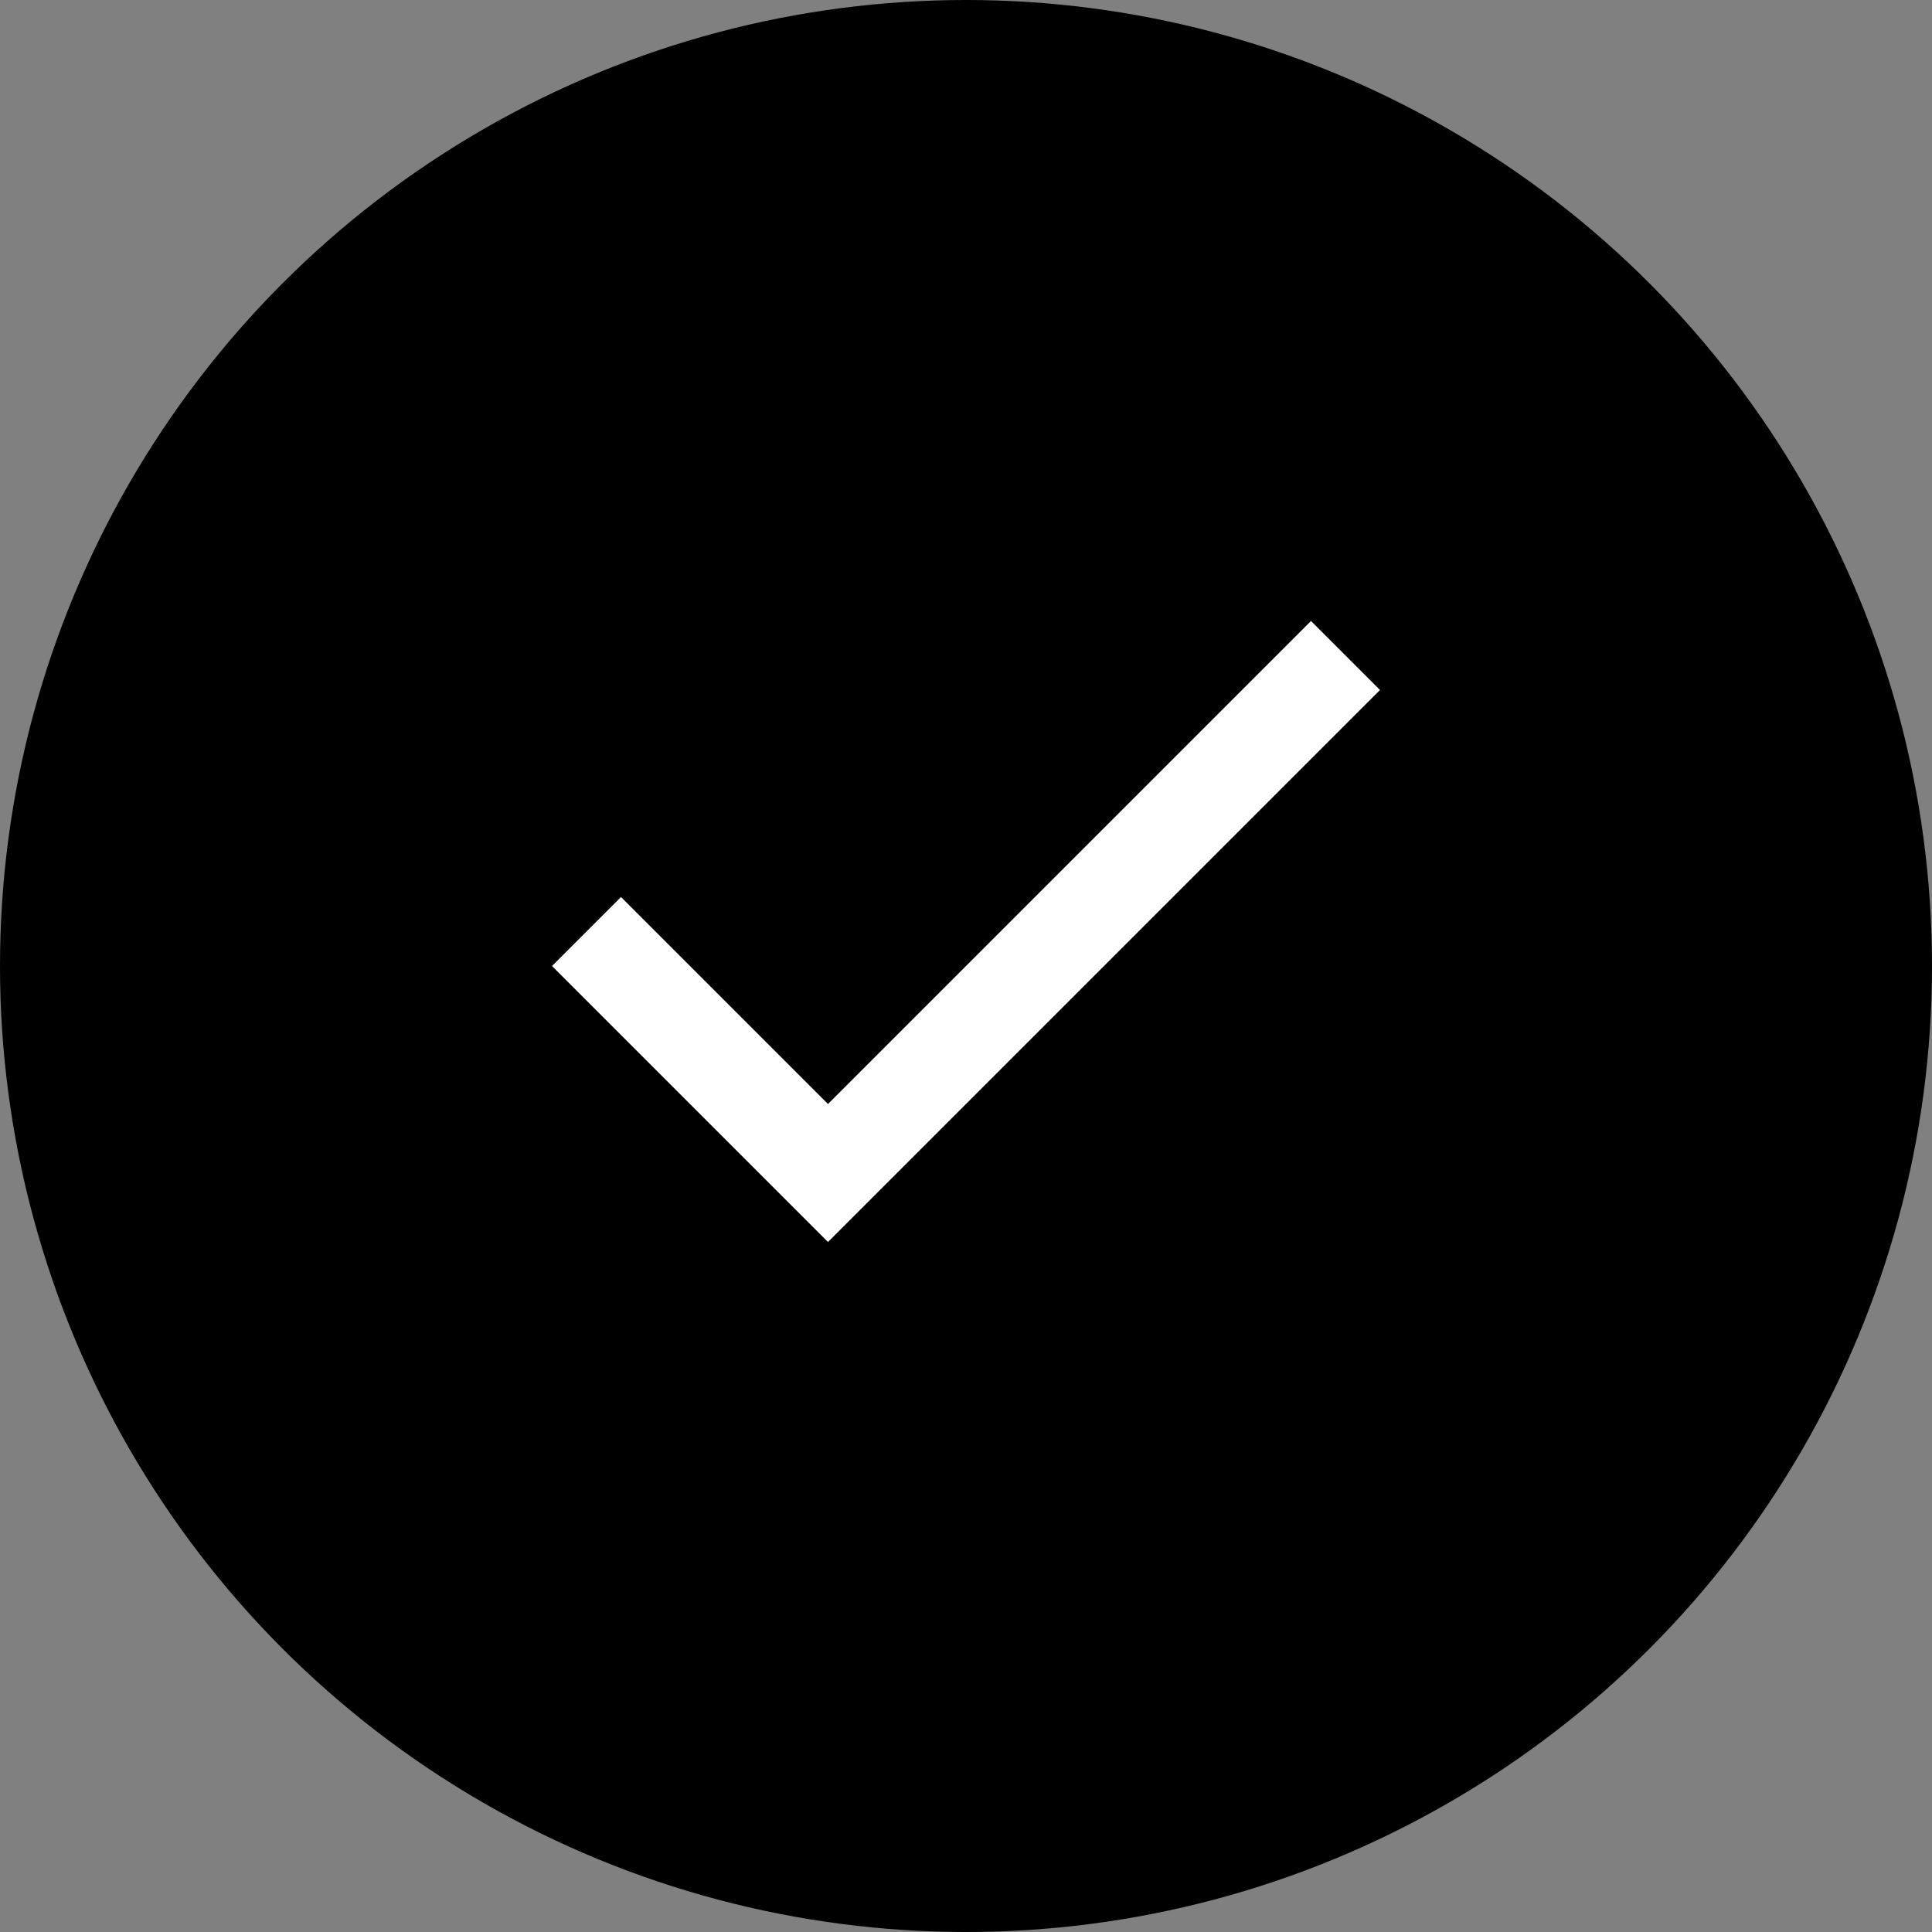
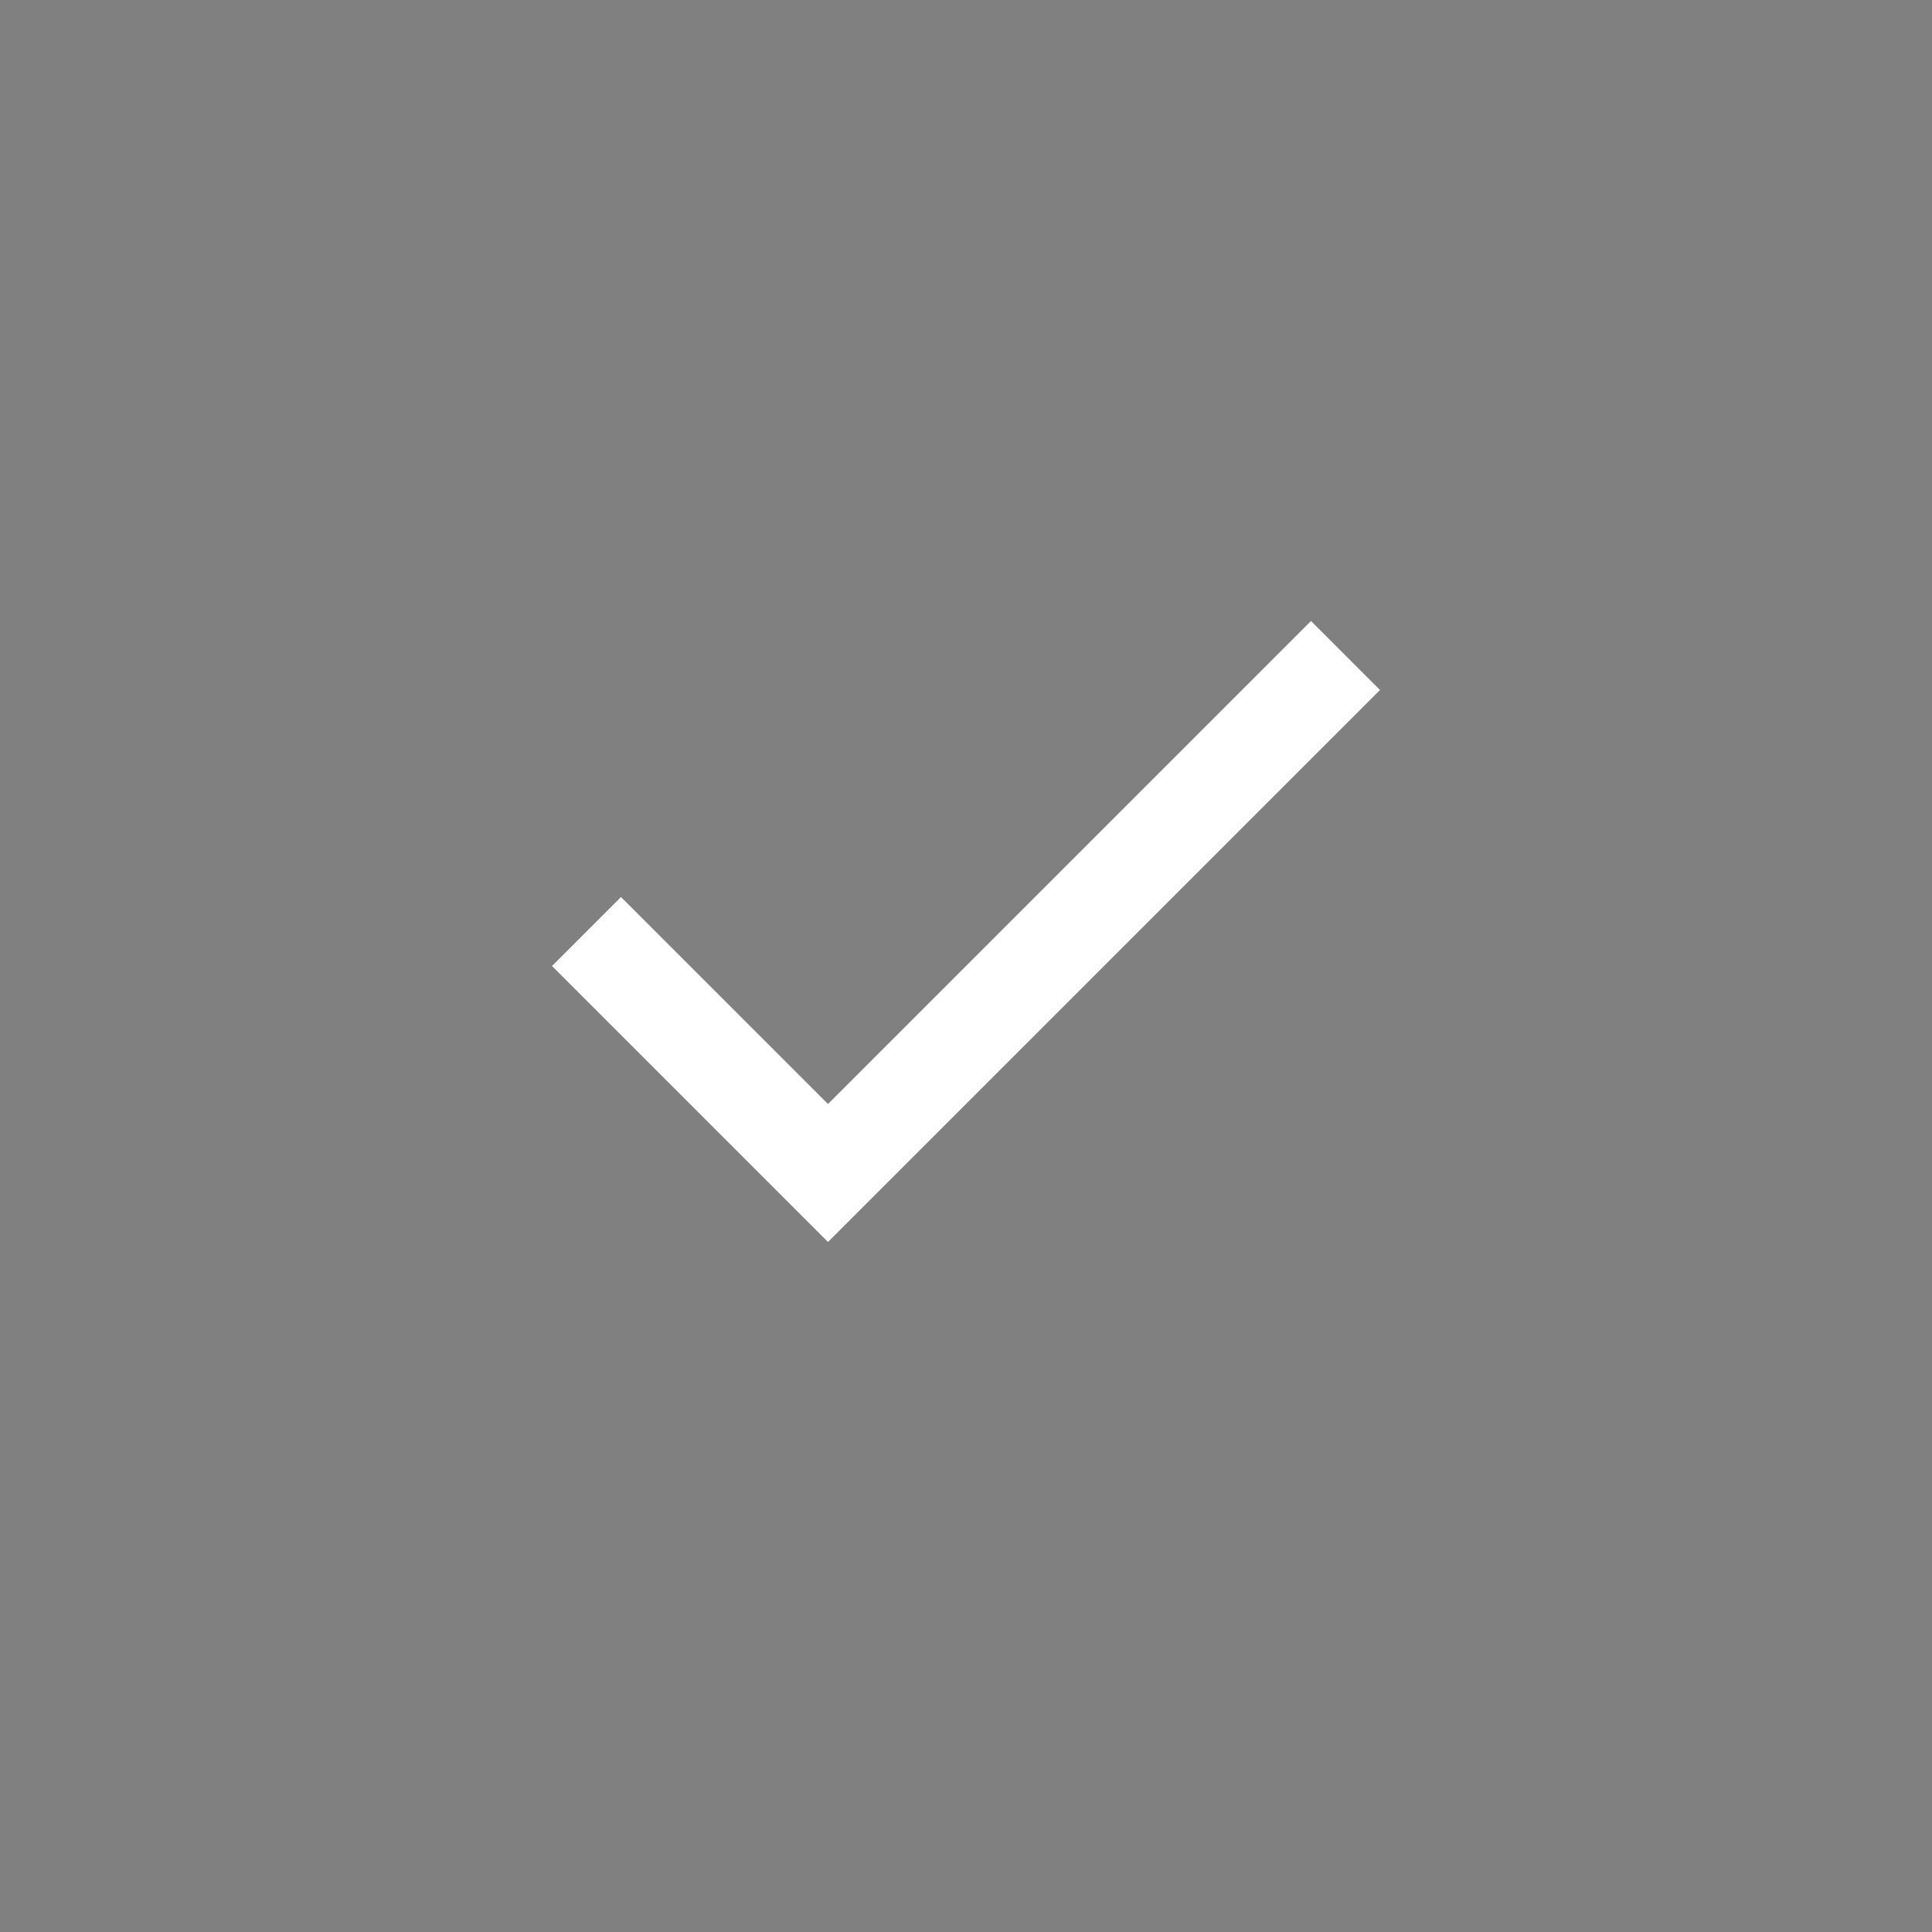
<svg xmlns="http://www.w3.org/2000/svg" width="28" height="28" viewBox="0 0 28 28" fill="none">
  <rect x="0" y="0" width="28" height="28" fill="#808080" stroke="none" />
-   <circle cx="14" cy="14" r="14" fill="black" />
  <path d="M12 18L8 14L9 13L12 16L19 9L20 10L12 18Z" fill="white" />
</svg>